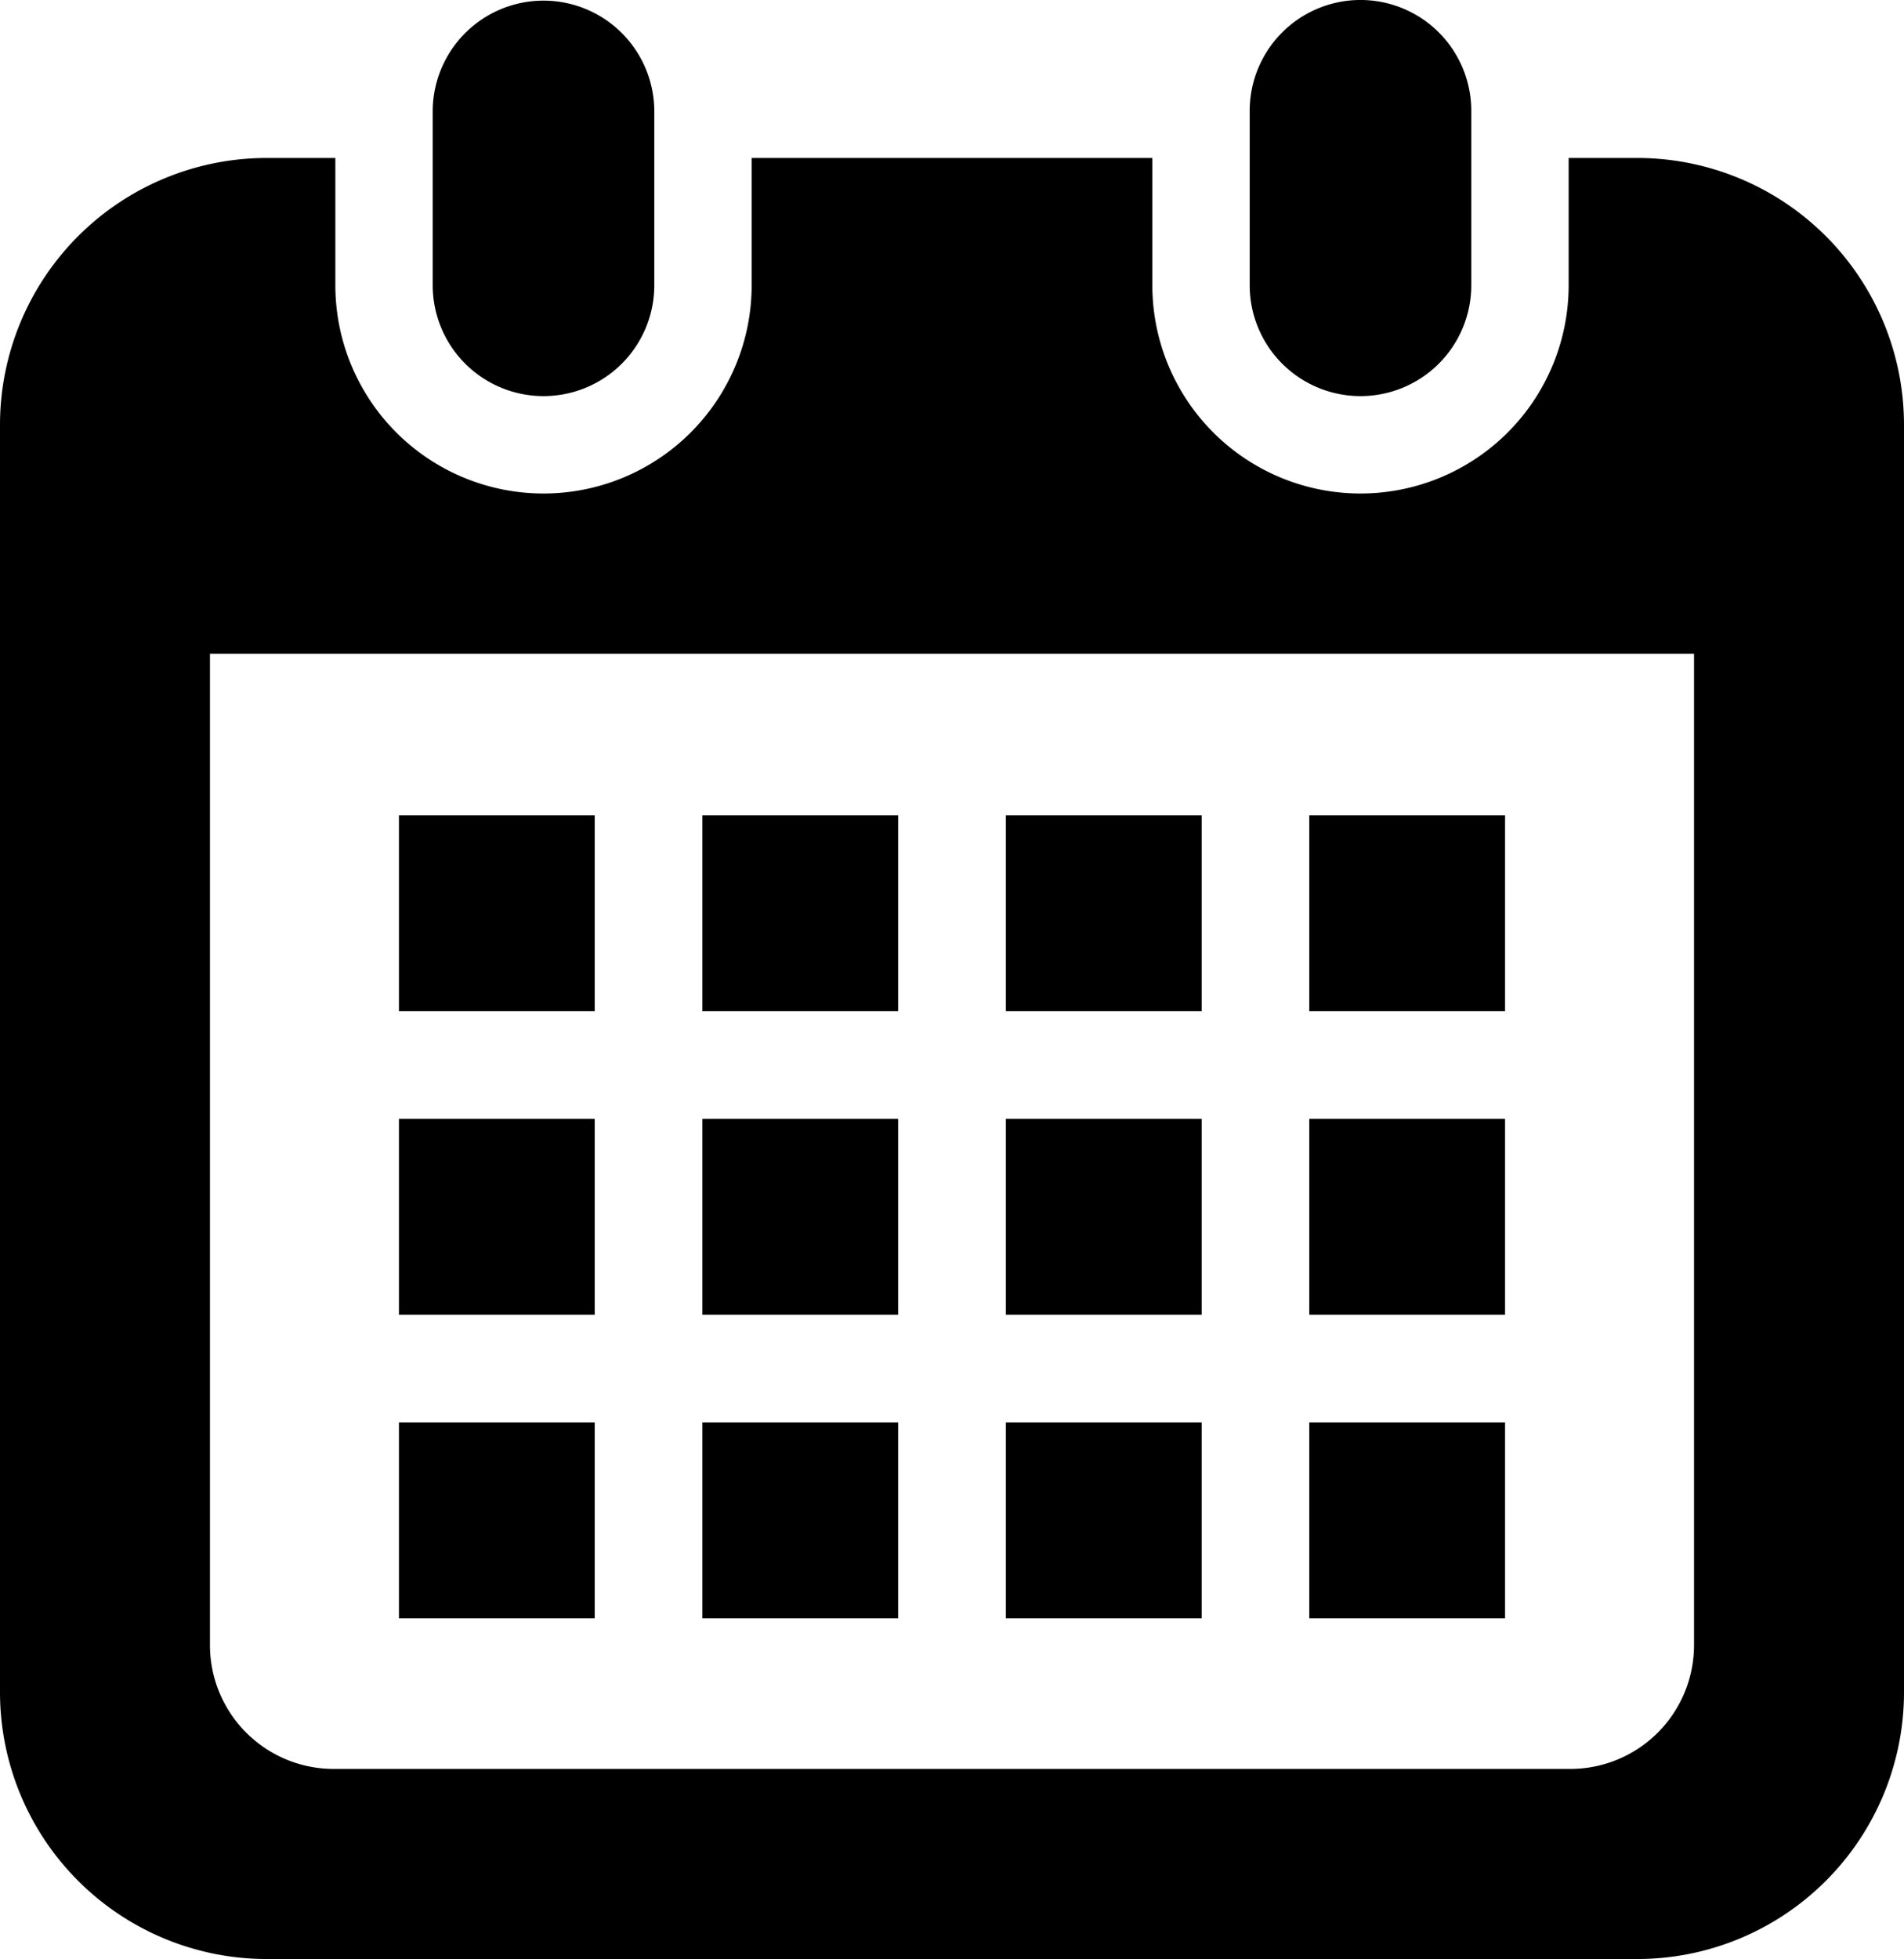
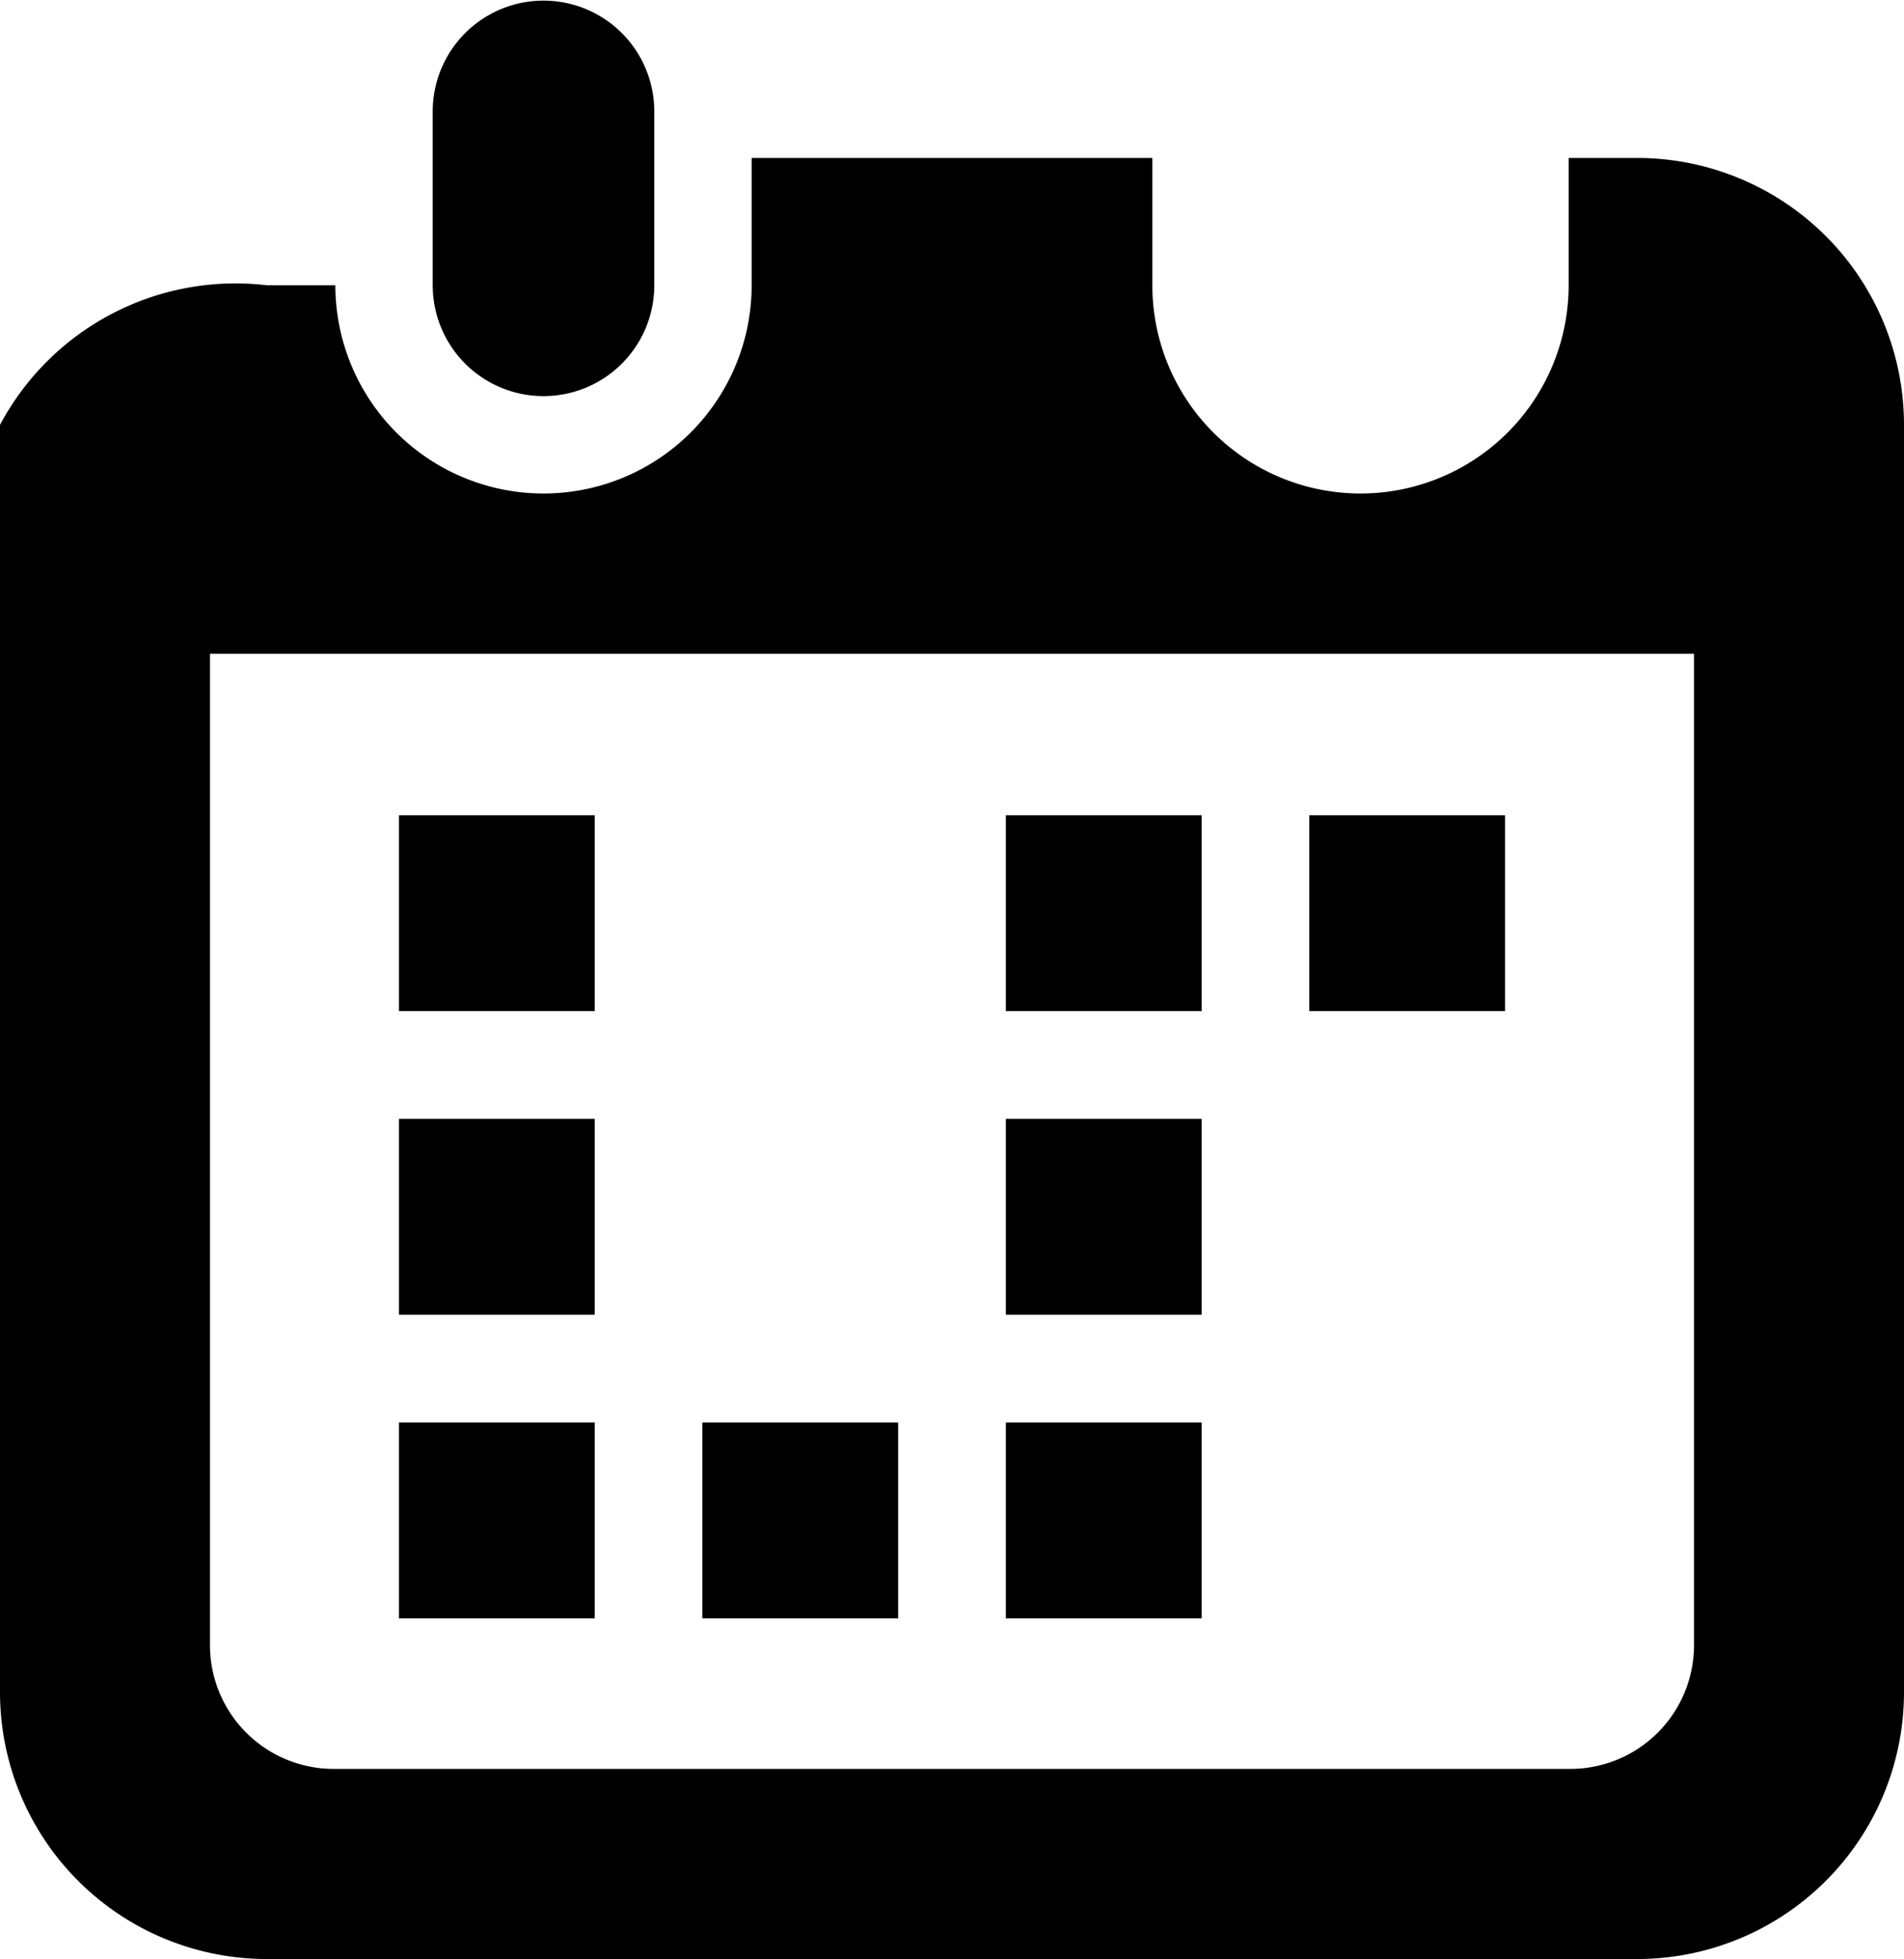
<svg xmlns="http://www.w3.org/2000/svg" viewBox="0 0 497.854 512">
  <g id="レイヤー_2" data-name="レイヤー 2">
    <g id="_2" data-name="2">
      <path d="M142.12,103.525a28.969,28.969,0,0,0,28.964-28.973V28.964a28.969,28.969,0,0,0-57.937,0V74.553A28.971,28.971,0,0,0,142.12,103.525Z" />
-       <path d="M355.742,103.525a28.968,28.968,0,0,0,28.964-28.973V28.964a28.968,28.968,0,0,0-57.936,0V74.553A28.97,28.97,0,0,0,355.742,103.525Z" />
-       <path d="M428.091,41.287H410.166V74.552a54.427,54.427,0,1,1-108.854,0V41.287H196.542V74.552a54.427,54.427,0,1,1-108.854,0V41.287H69.763A69.764,69.764,0,0,0,0,111.05V442.237A69.765,69.765,0,0,0,69.763,512H428.091a69.764,69.764,0,0,0,69.763-69.763V111.05A69.765,69.765,0,0,0,428.091,41.287Zm14.859,388.7a32.366,32.366,0,0,1-32.329,32.329H87.233A32.366,32.366,0,0,1,54.9,429.988V170.876H442.951V429.988Z" />
+       <path d="M428.091,41.287H410.166V74.552a54.427,54.427,0,1,1-108.854,0V41.287H196.542V74.552a54.427,54.427,0,1,1-108.854,0H69.763A69.764,69.764,0,0,0,0,111.05V442.237A69.765,69.765,0,0,0,69.763,512H428.091a69.764,69.764,0,0,0,69.763-69.763V111.05A69.765,69.765,0,0,0,428.091,41.287Zm14.859,388.7a32.366,32.366,0,0,1-32.329,32.329H87.233A32.366,32.366,0,0,1,54.9,429.988V170.876H442.951V429.988Z" />
      <rect x="183.656" y="371.769" width="51.191" height="51.192" />
-       <rect x="183.656" y="292.419" width="51.191" height="51.19" />
      <rect x="104.313" y="371.769" width="51.19" height="51.192" />
      <rect x="104.313" y="292.419" width="51.19" height="51.19" />
      <rect x="342.35" y="213.067" width="51.19" height="51.191" />
      <rect x="263.007" y="213.067" width="51.199" height="51.191" />
      <rect x="263.007" y="292.419" width="51.199" height="51.19" />
-       <rect x="342.35" y="371.769" width="51.19" height="51.192" />
-       <rect x="342.35" y="292.419" width="51.19" height="51.19" />
      <rect x="263.007" y="371.769" width="51.199" height="51.192" />
-       <rect x="183.656" y="213.067" width="51.191" height="51.191" />
      <rect x="104.313" y="213.067" width="51.19" height="51.191" />
    </g>
  </g>
</svg>